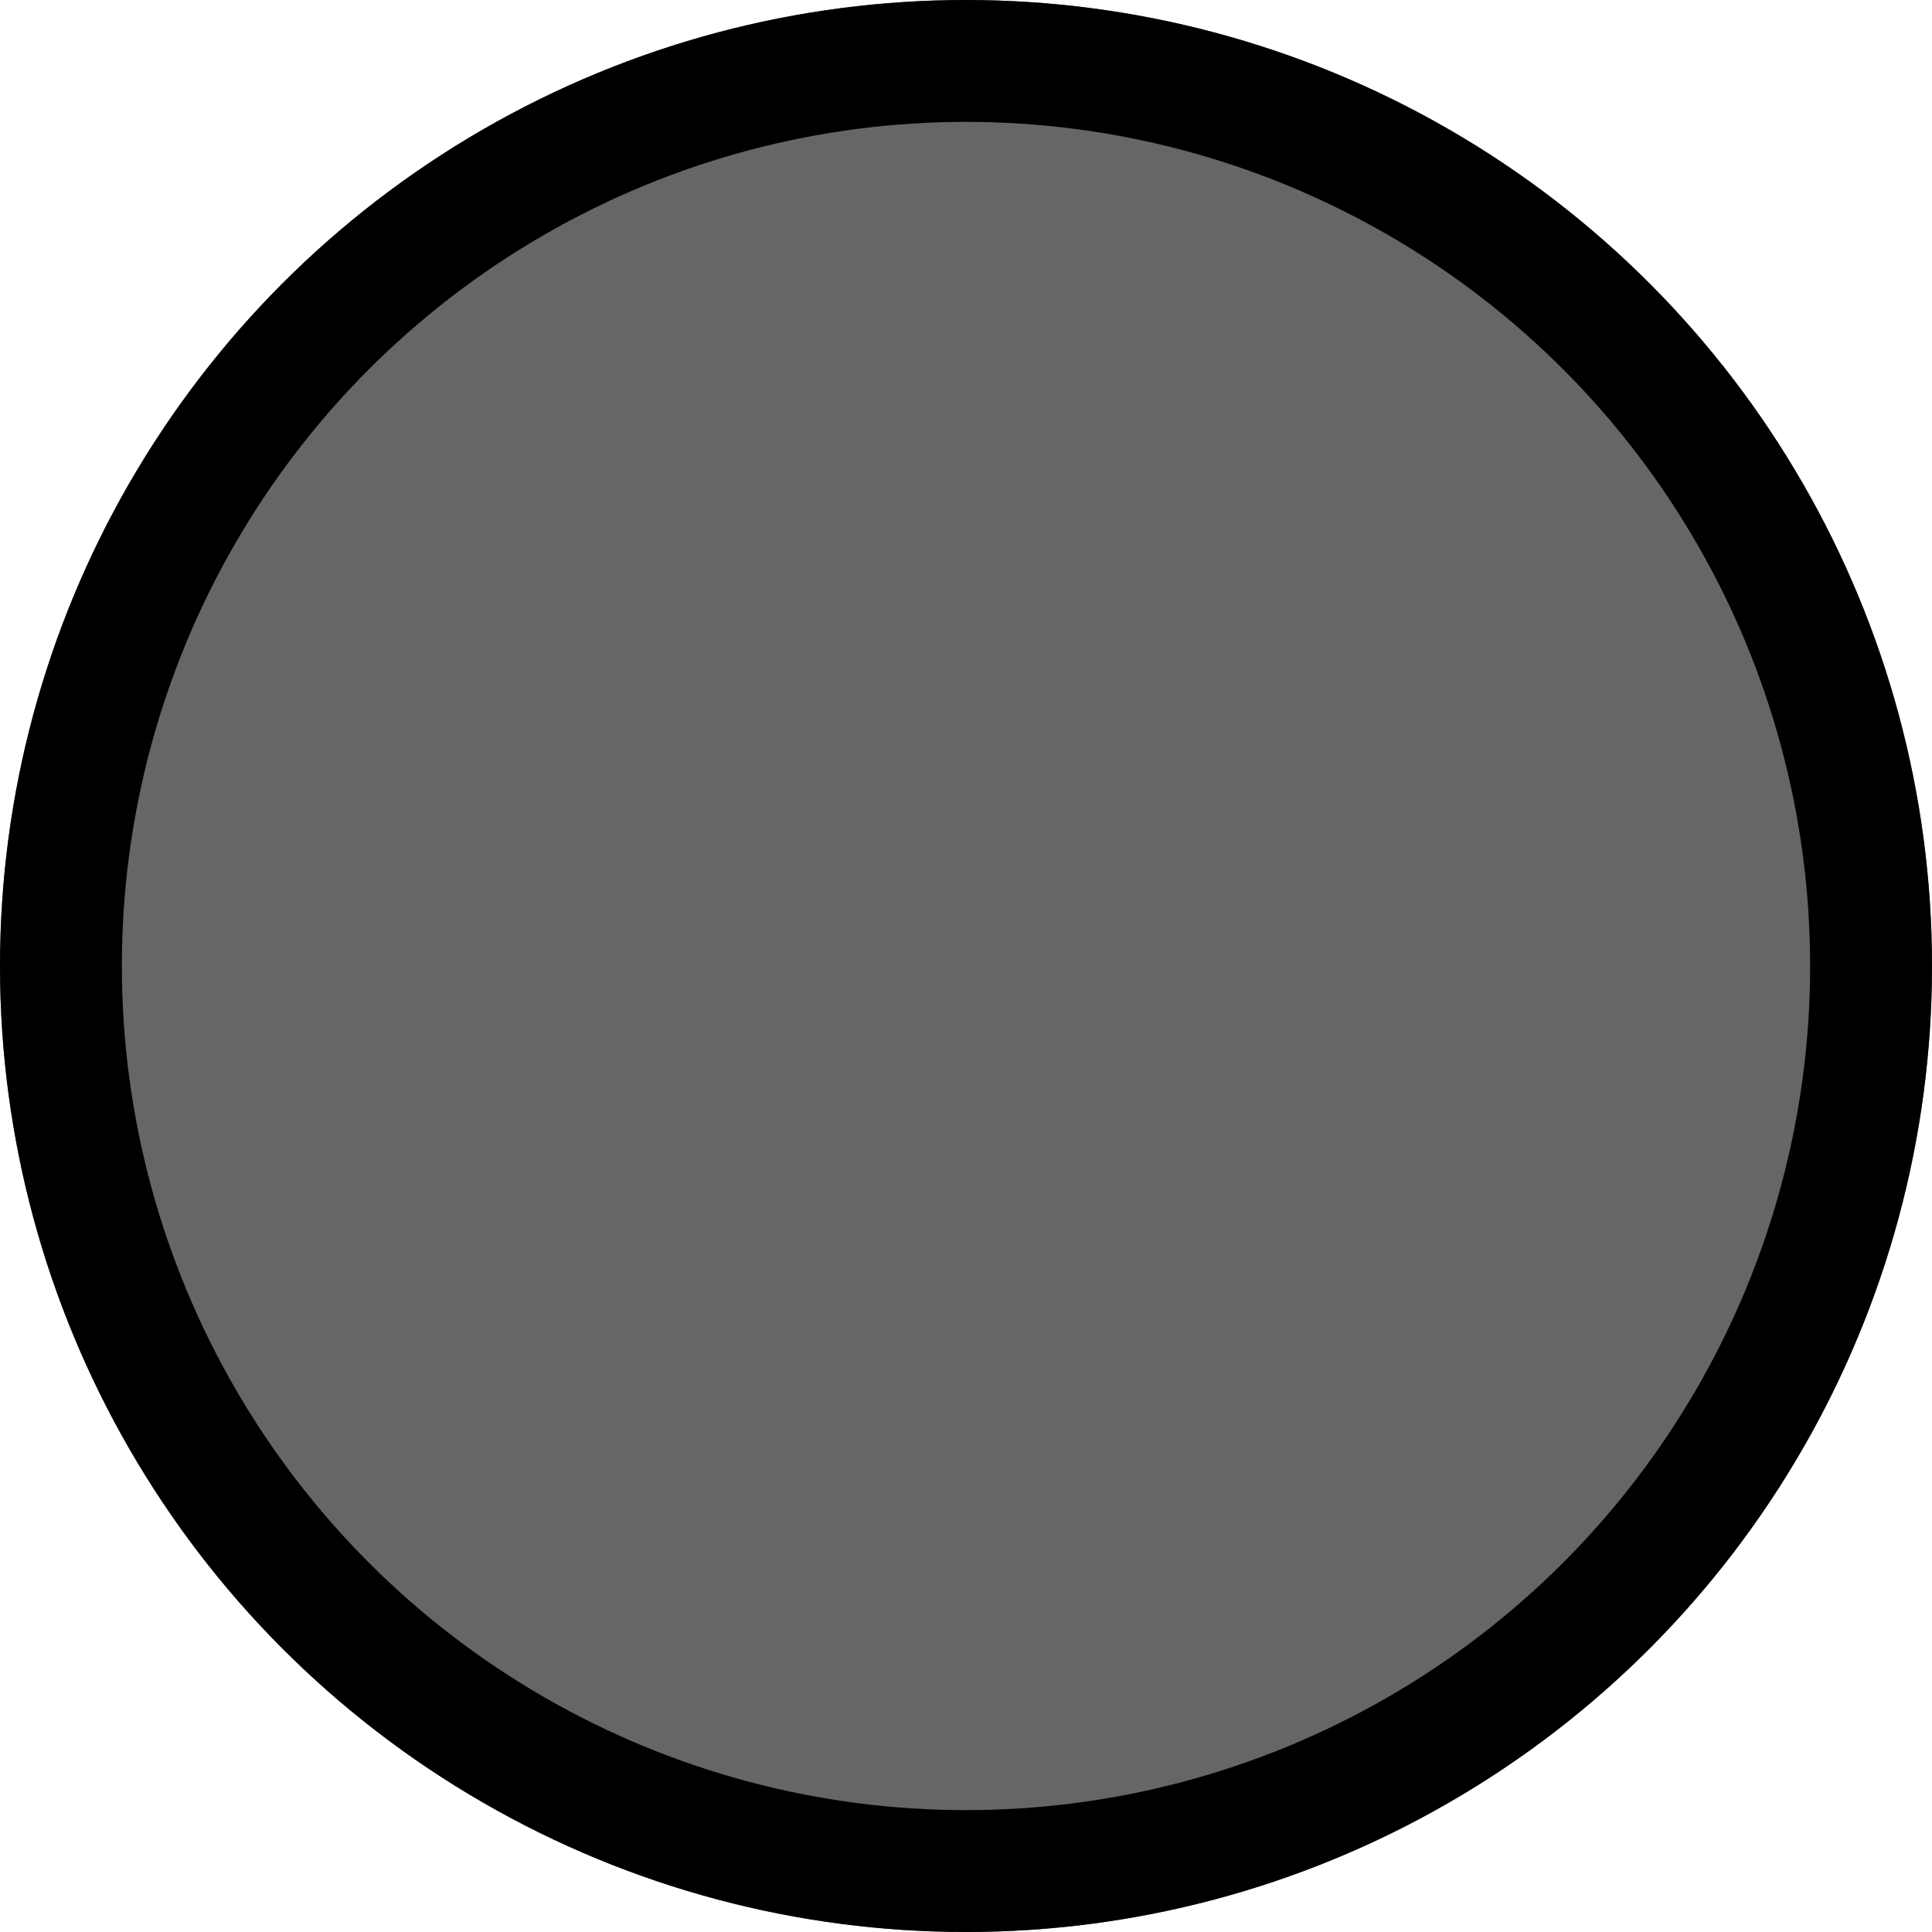
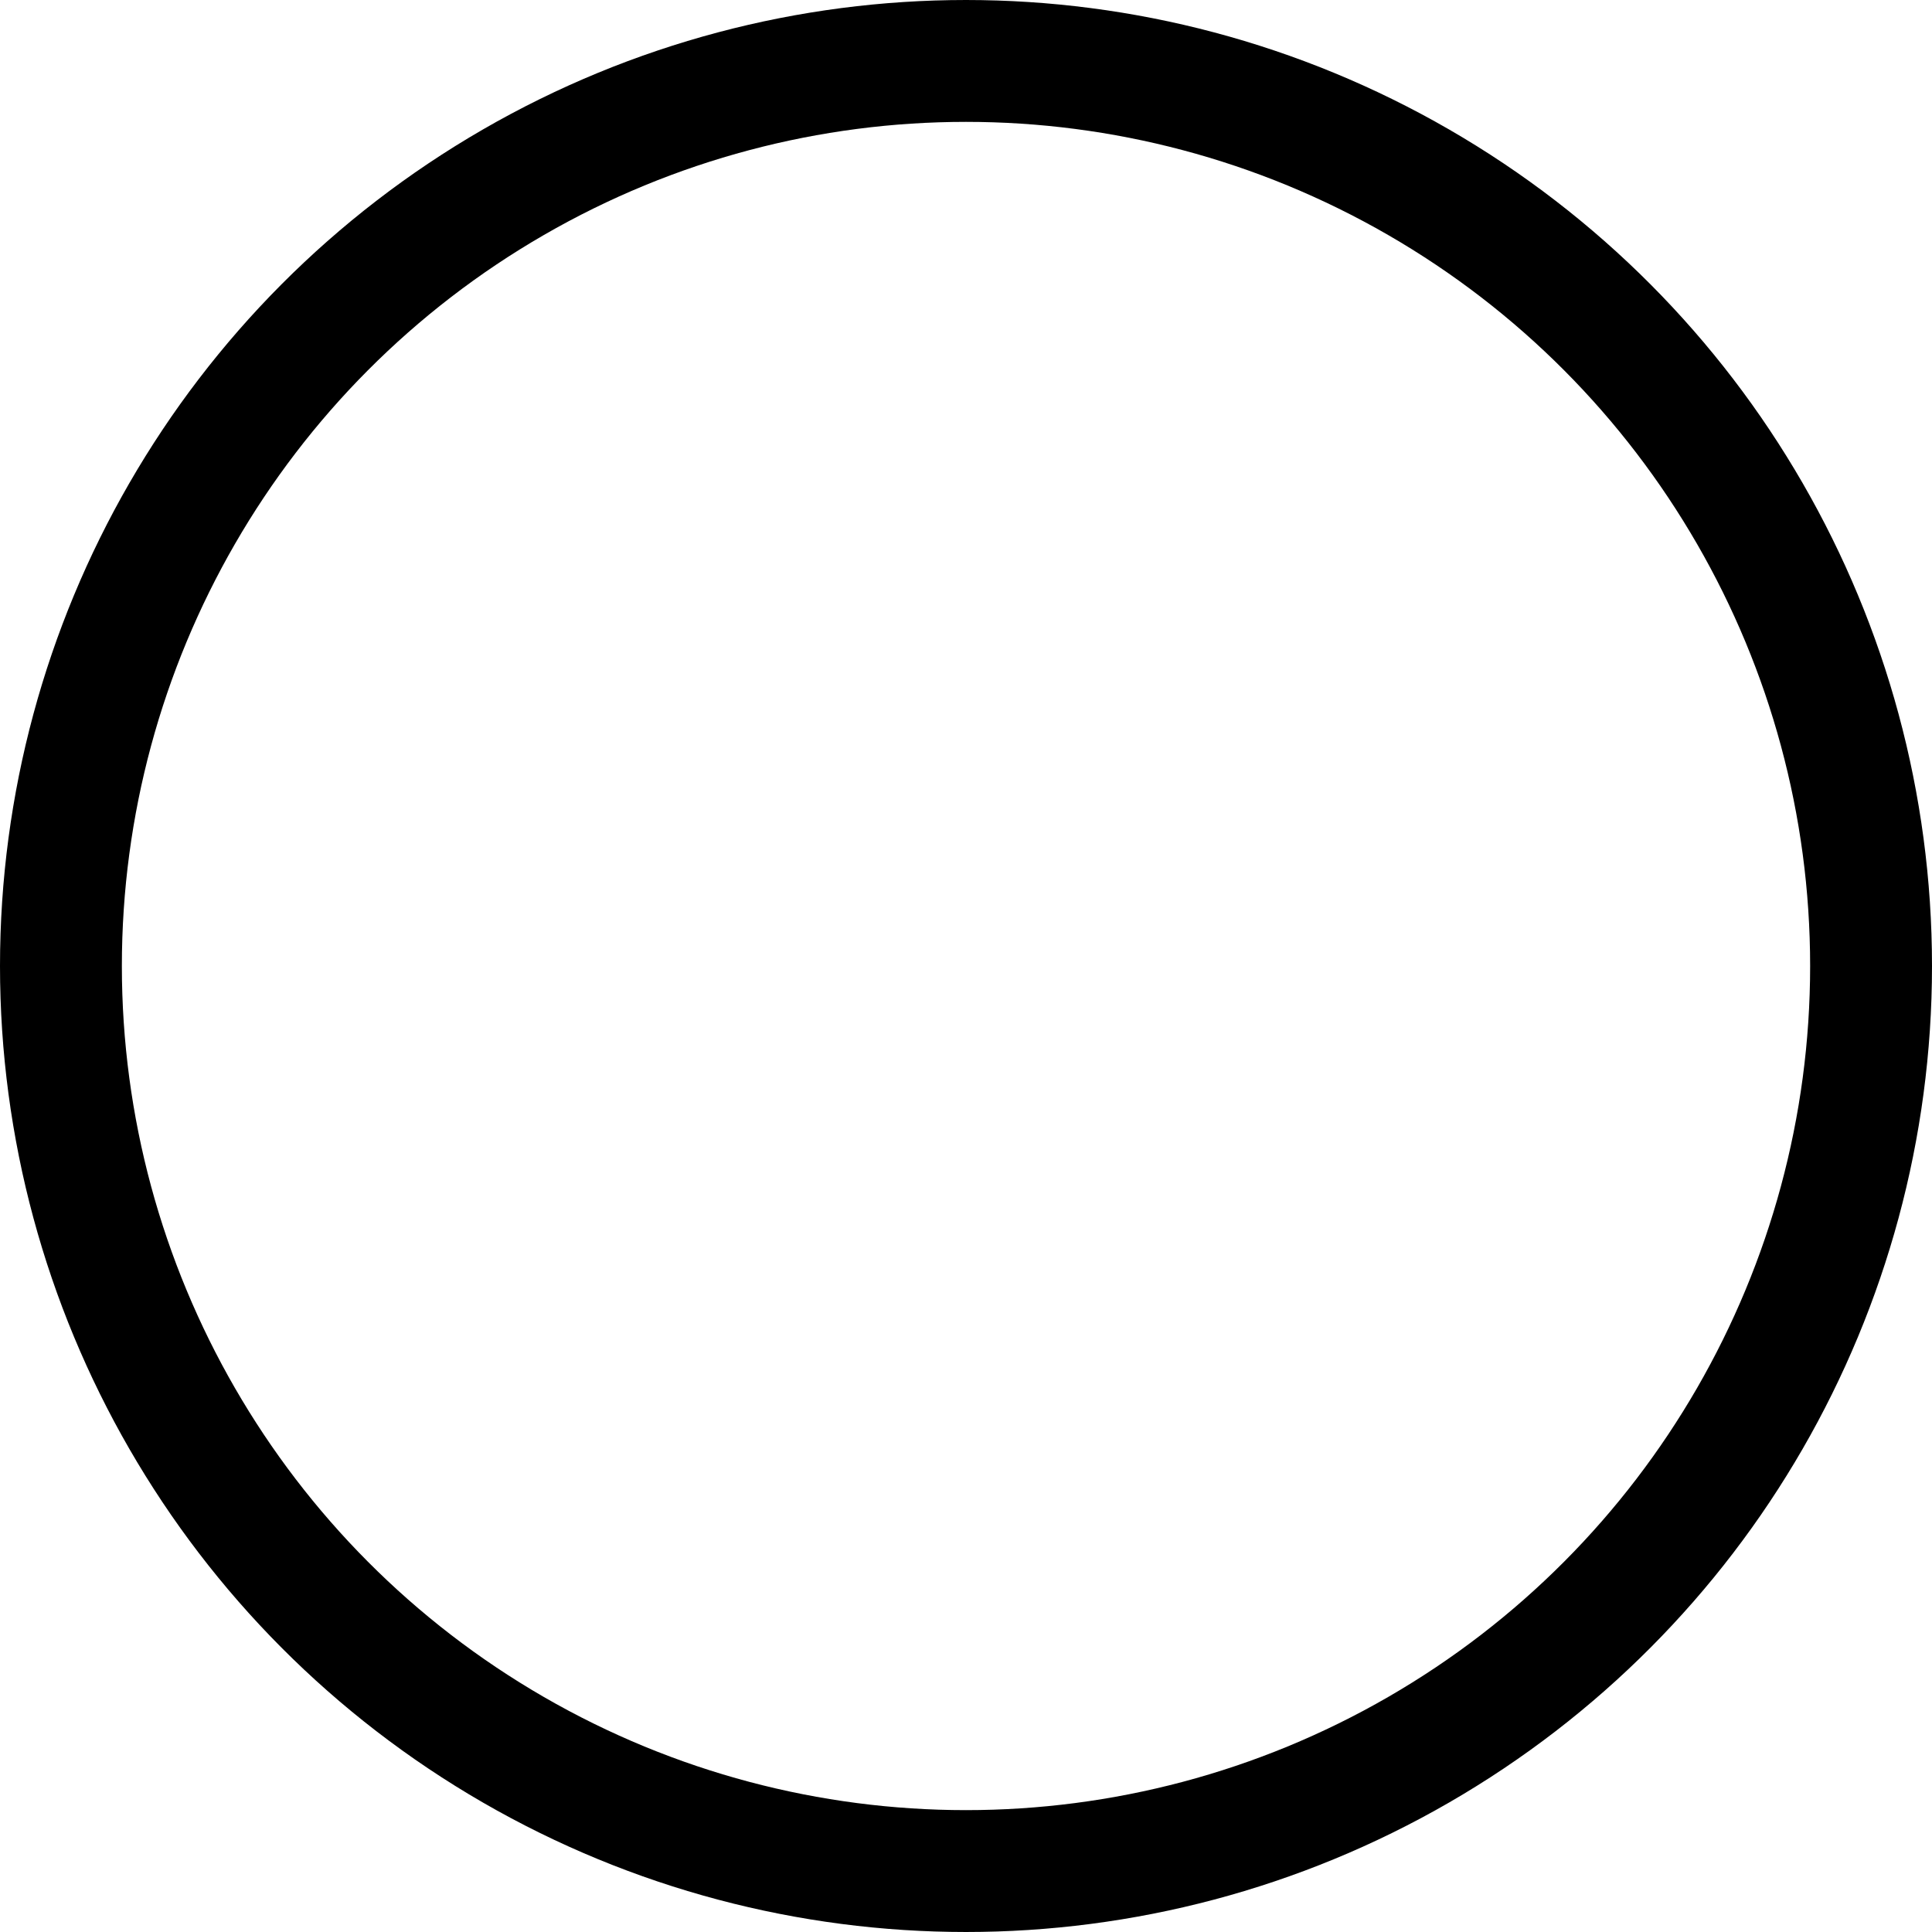
<svg xmlns="http://www.w3.org/2000/svg" id="color02" width="23.78" height="23.78" viewBox="0 0 23.78 23.78">
  <g id="楕円形_1" data-name="楕円形 1" transform="translate(0 0)" fill="#666" stroke="#000" stroke-width="1.5">
-     <circle cx="11.89" cy="11.89" r="11.89" stroke="none" />
    <circle cx="11.89" cy="11.89" r="11.14" fill="none" />
  </g>
</svg>